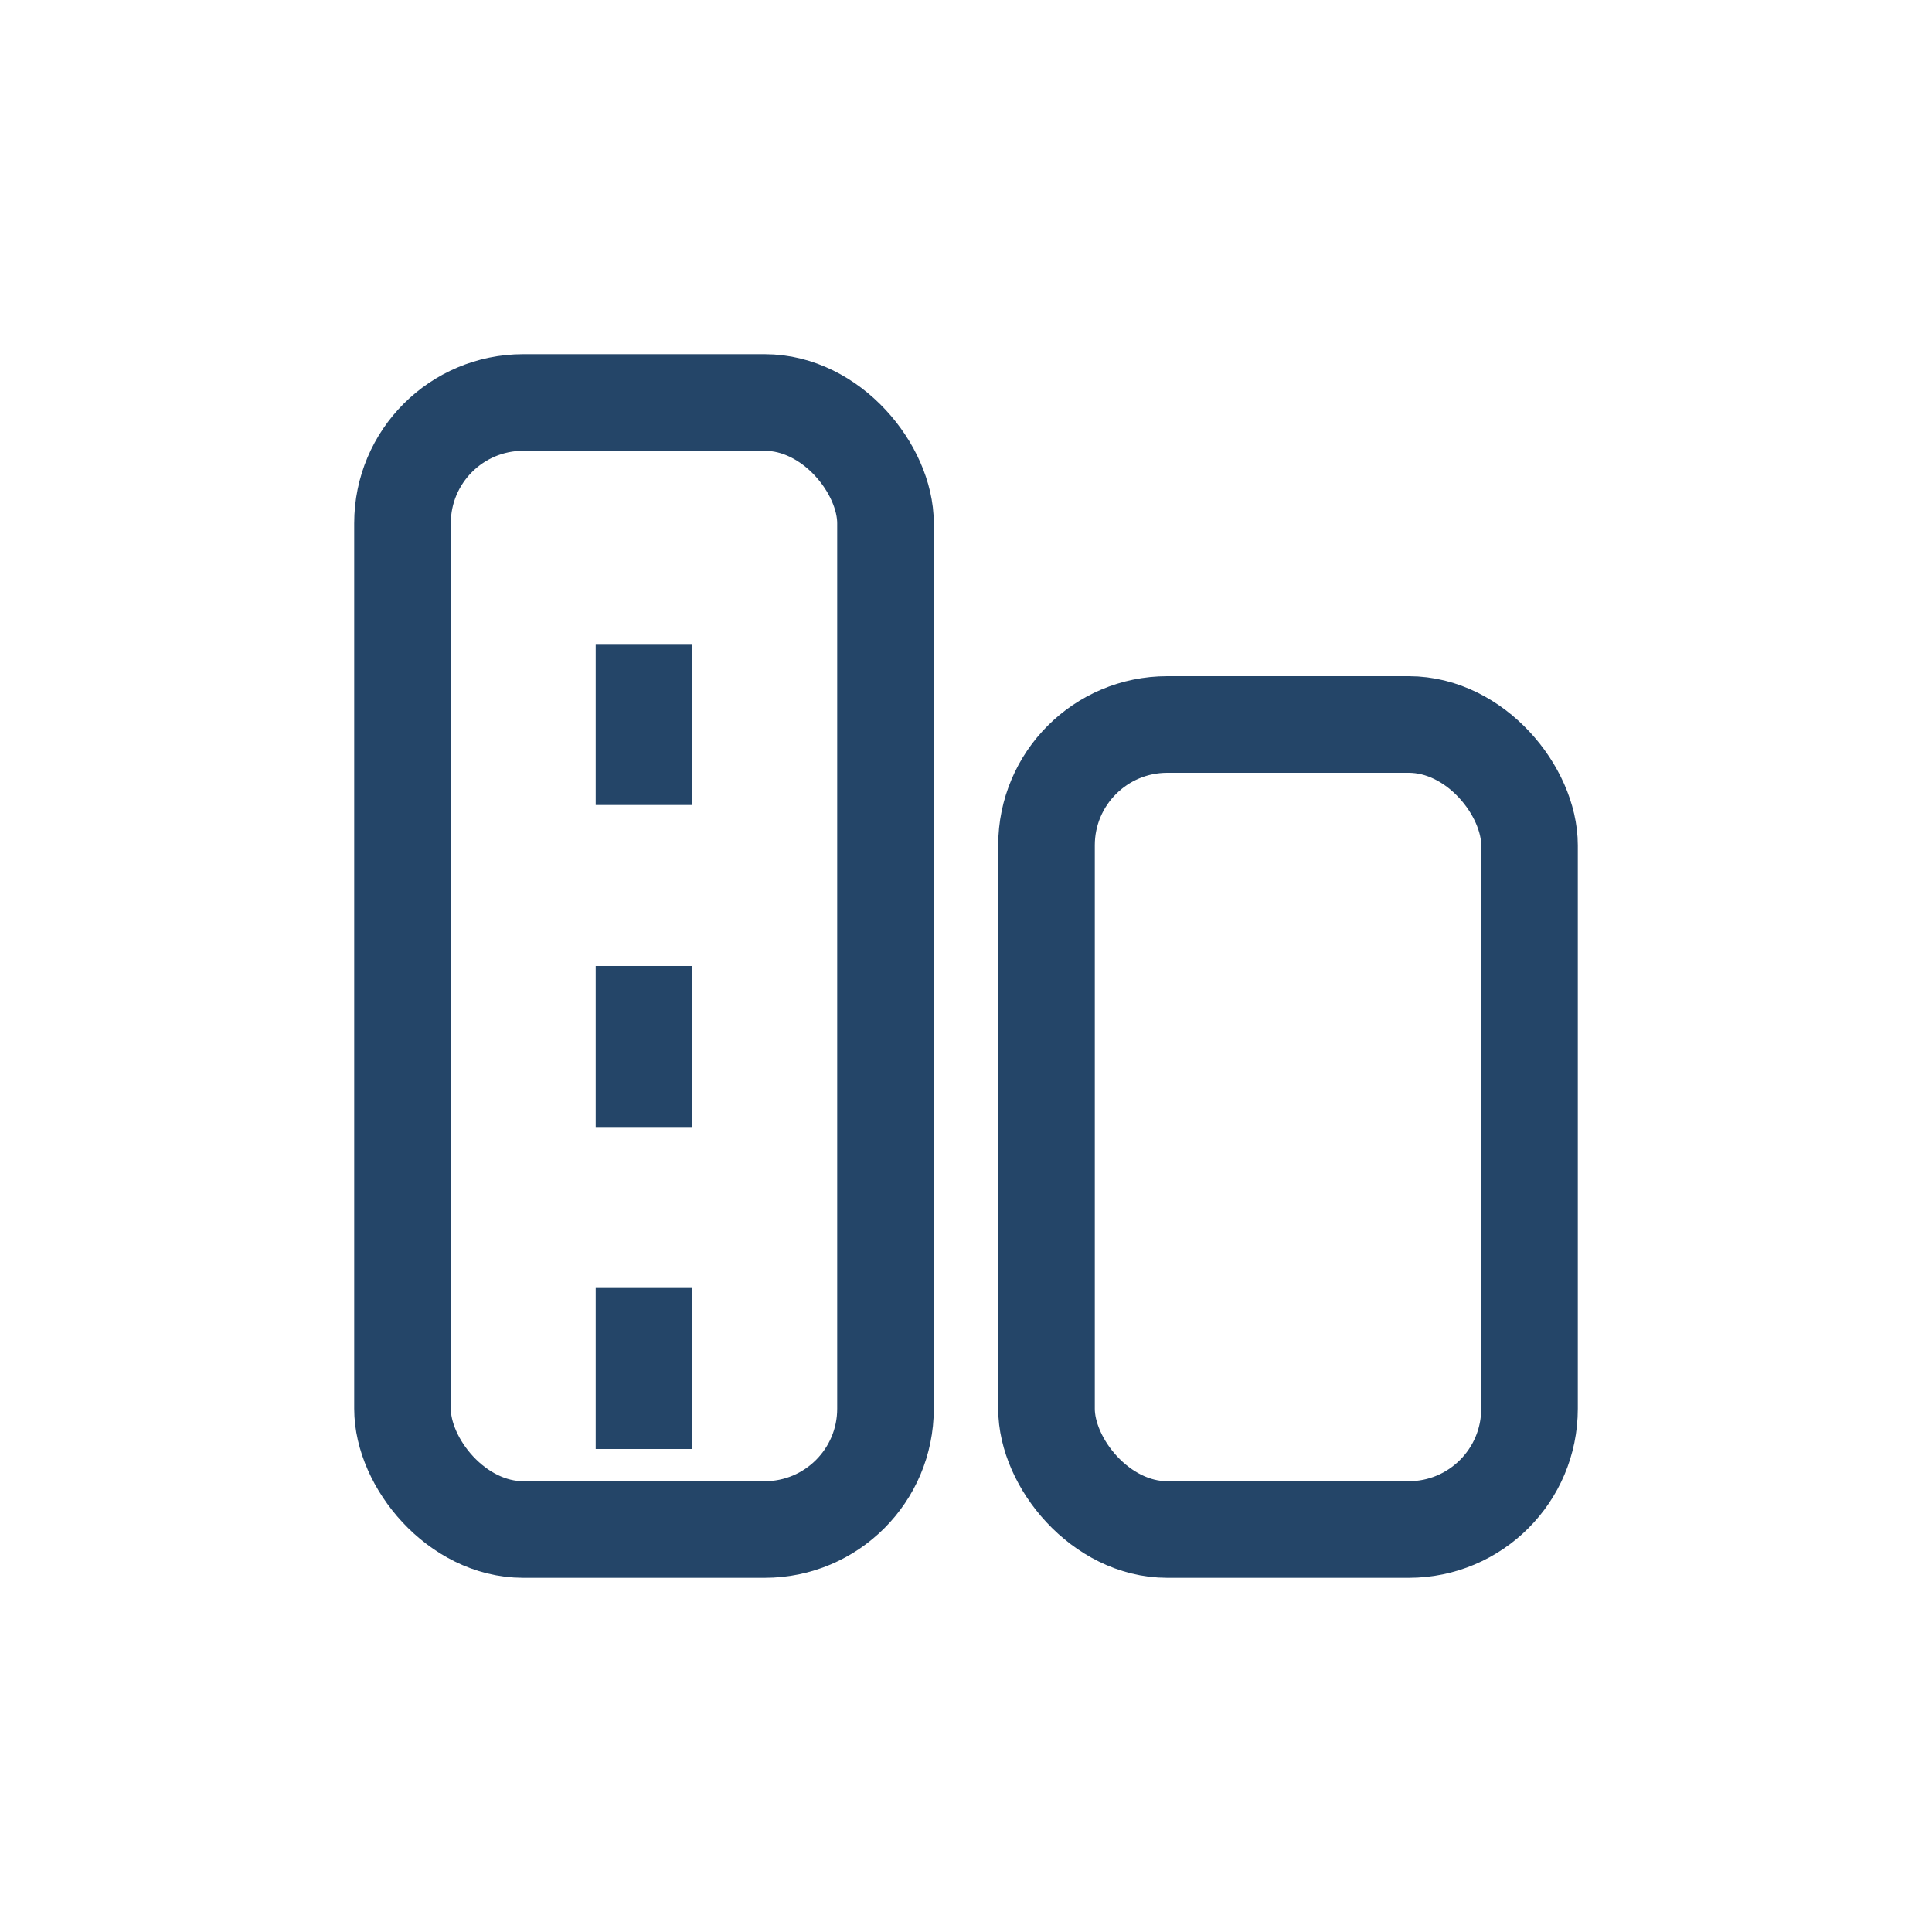
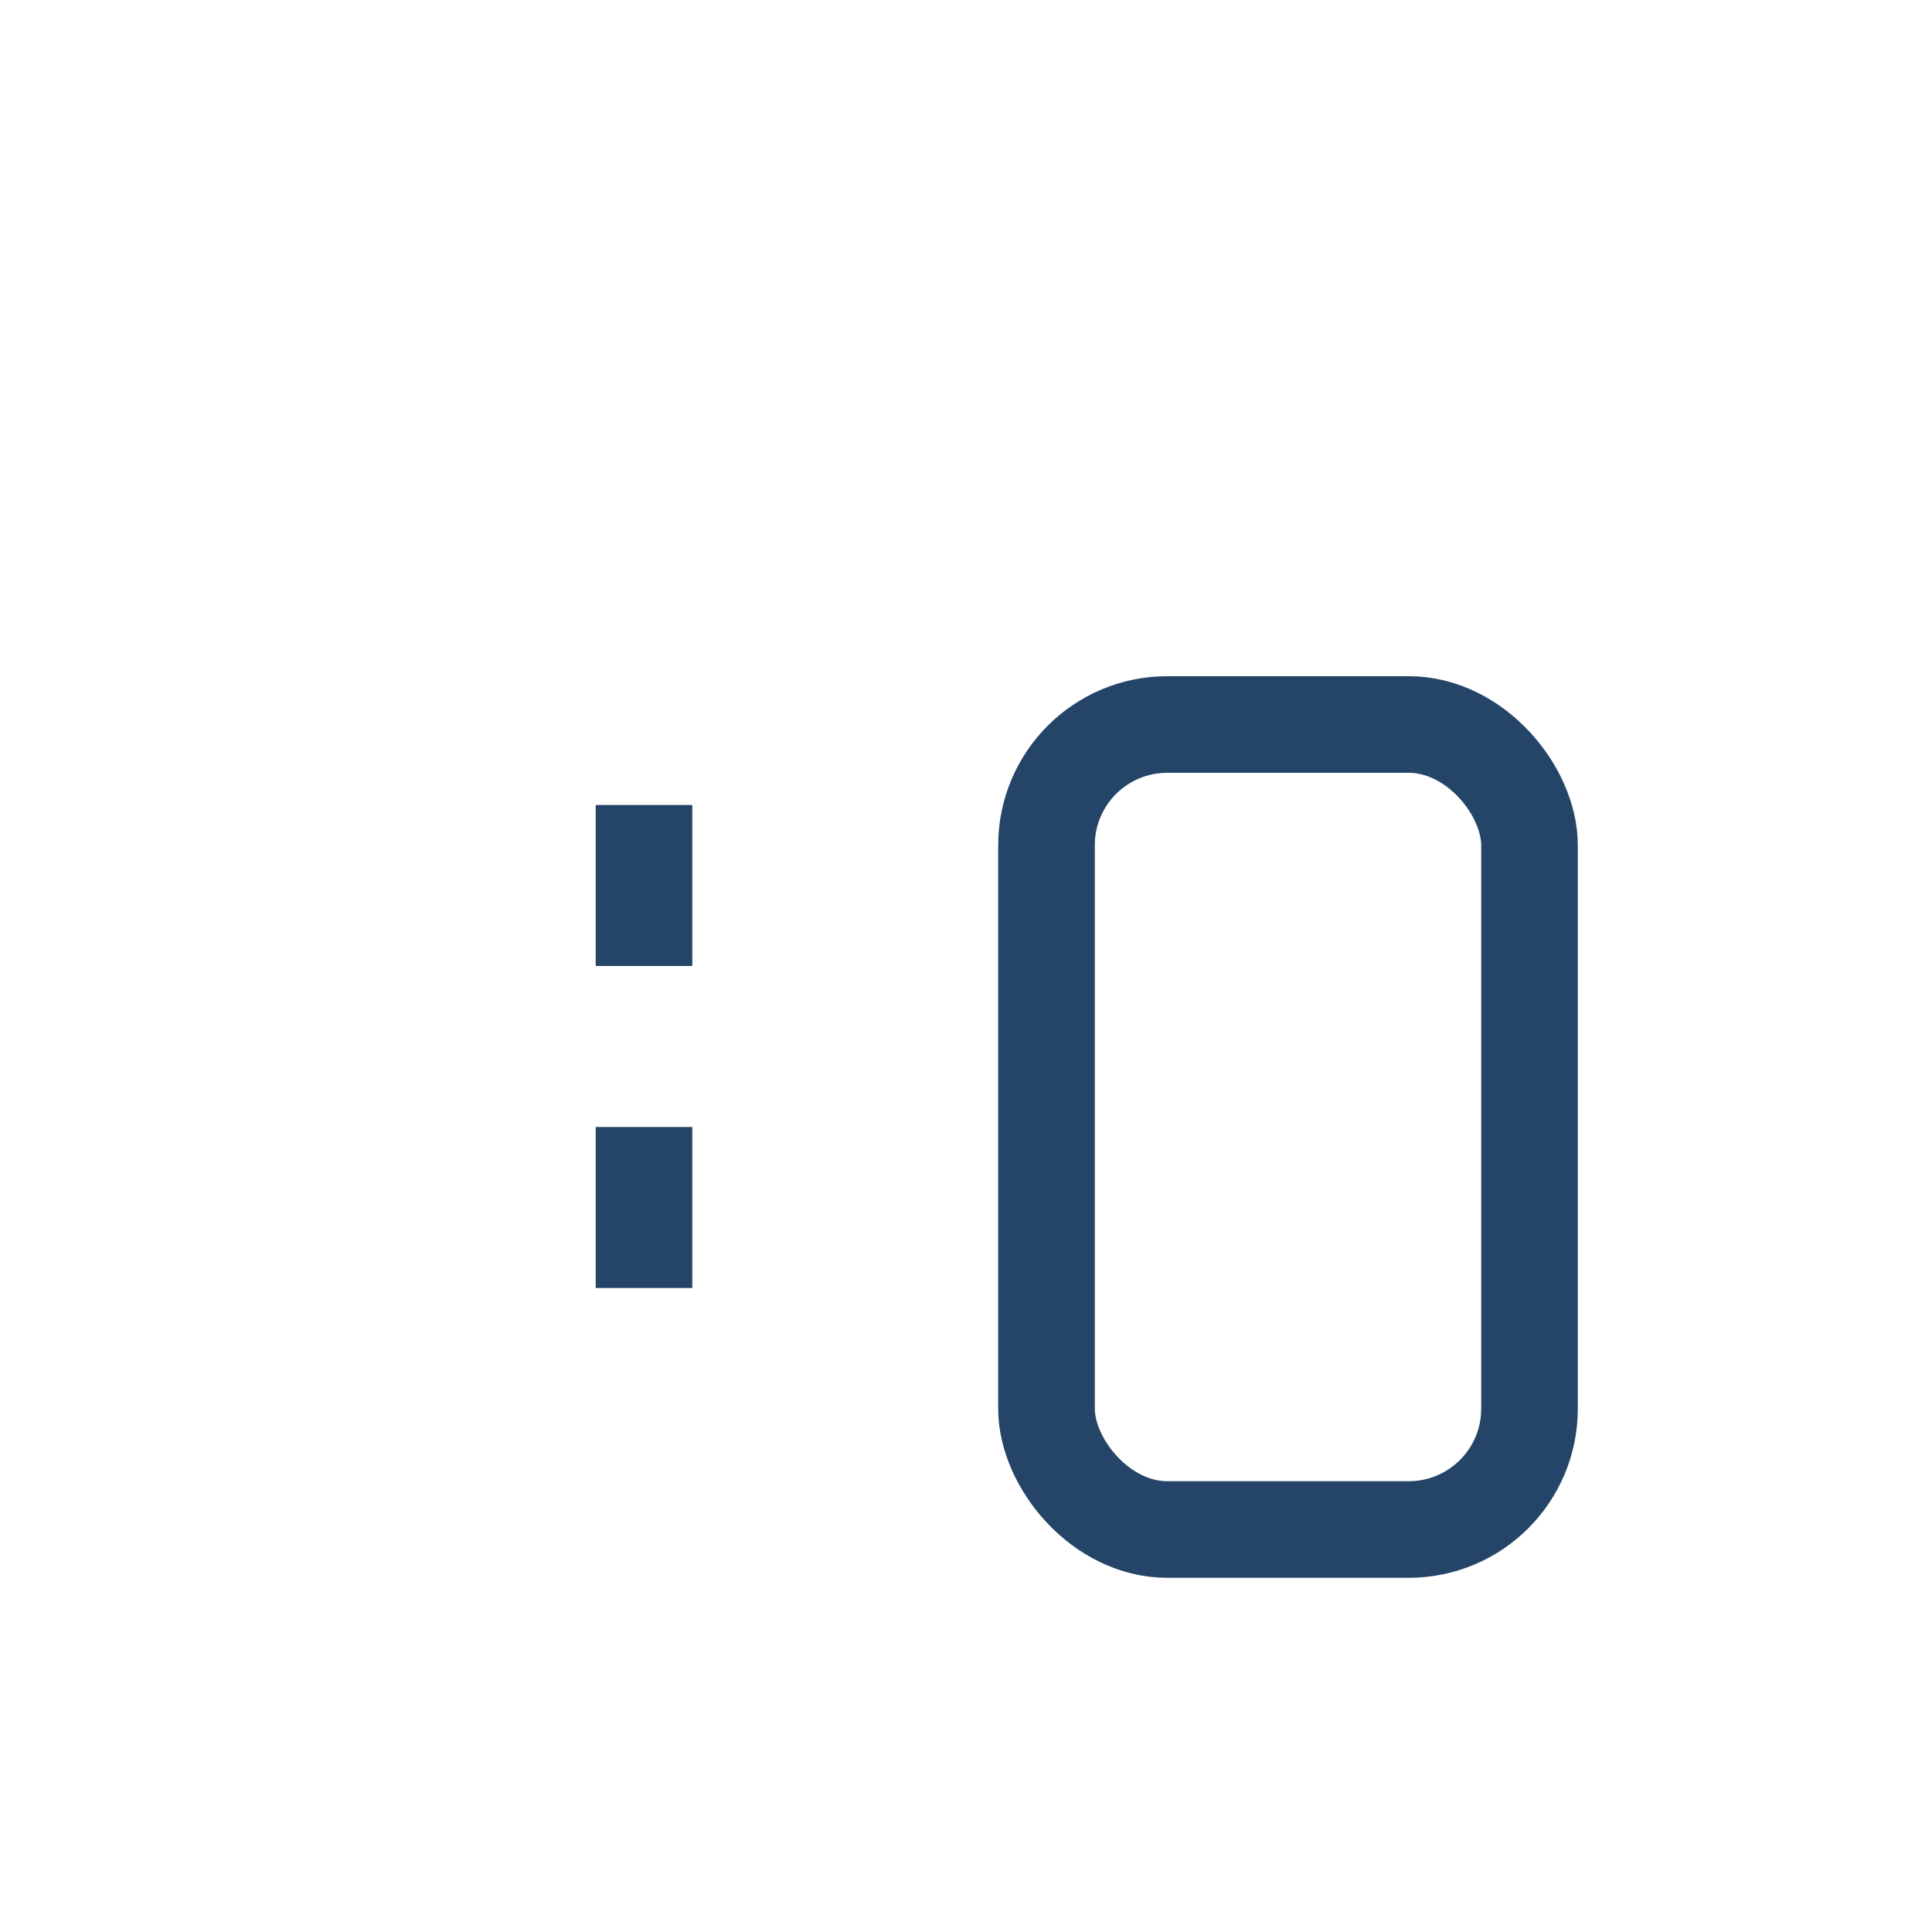
<svg xmlns="http://www.w3.org/2000/svg" width="24" height="24" viewBox="0 0 24 24">
  <g stroke="#244568" stroke-width="1.2" fill="none">
-     <rect x="5" y="5" width="6" height="14" rx="1.5" />
    <rect x="13" y="9" width="6" height="10" rx="1.5" />
-     <path d="M8 8v2m0 2v2m0 2v2" />
+     <path d="M8 8m0 2v2m0 2v2" />
  </g>
</svg>